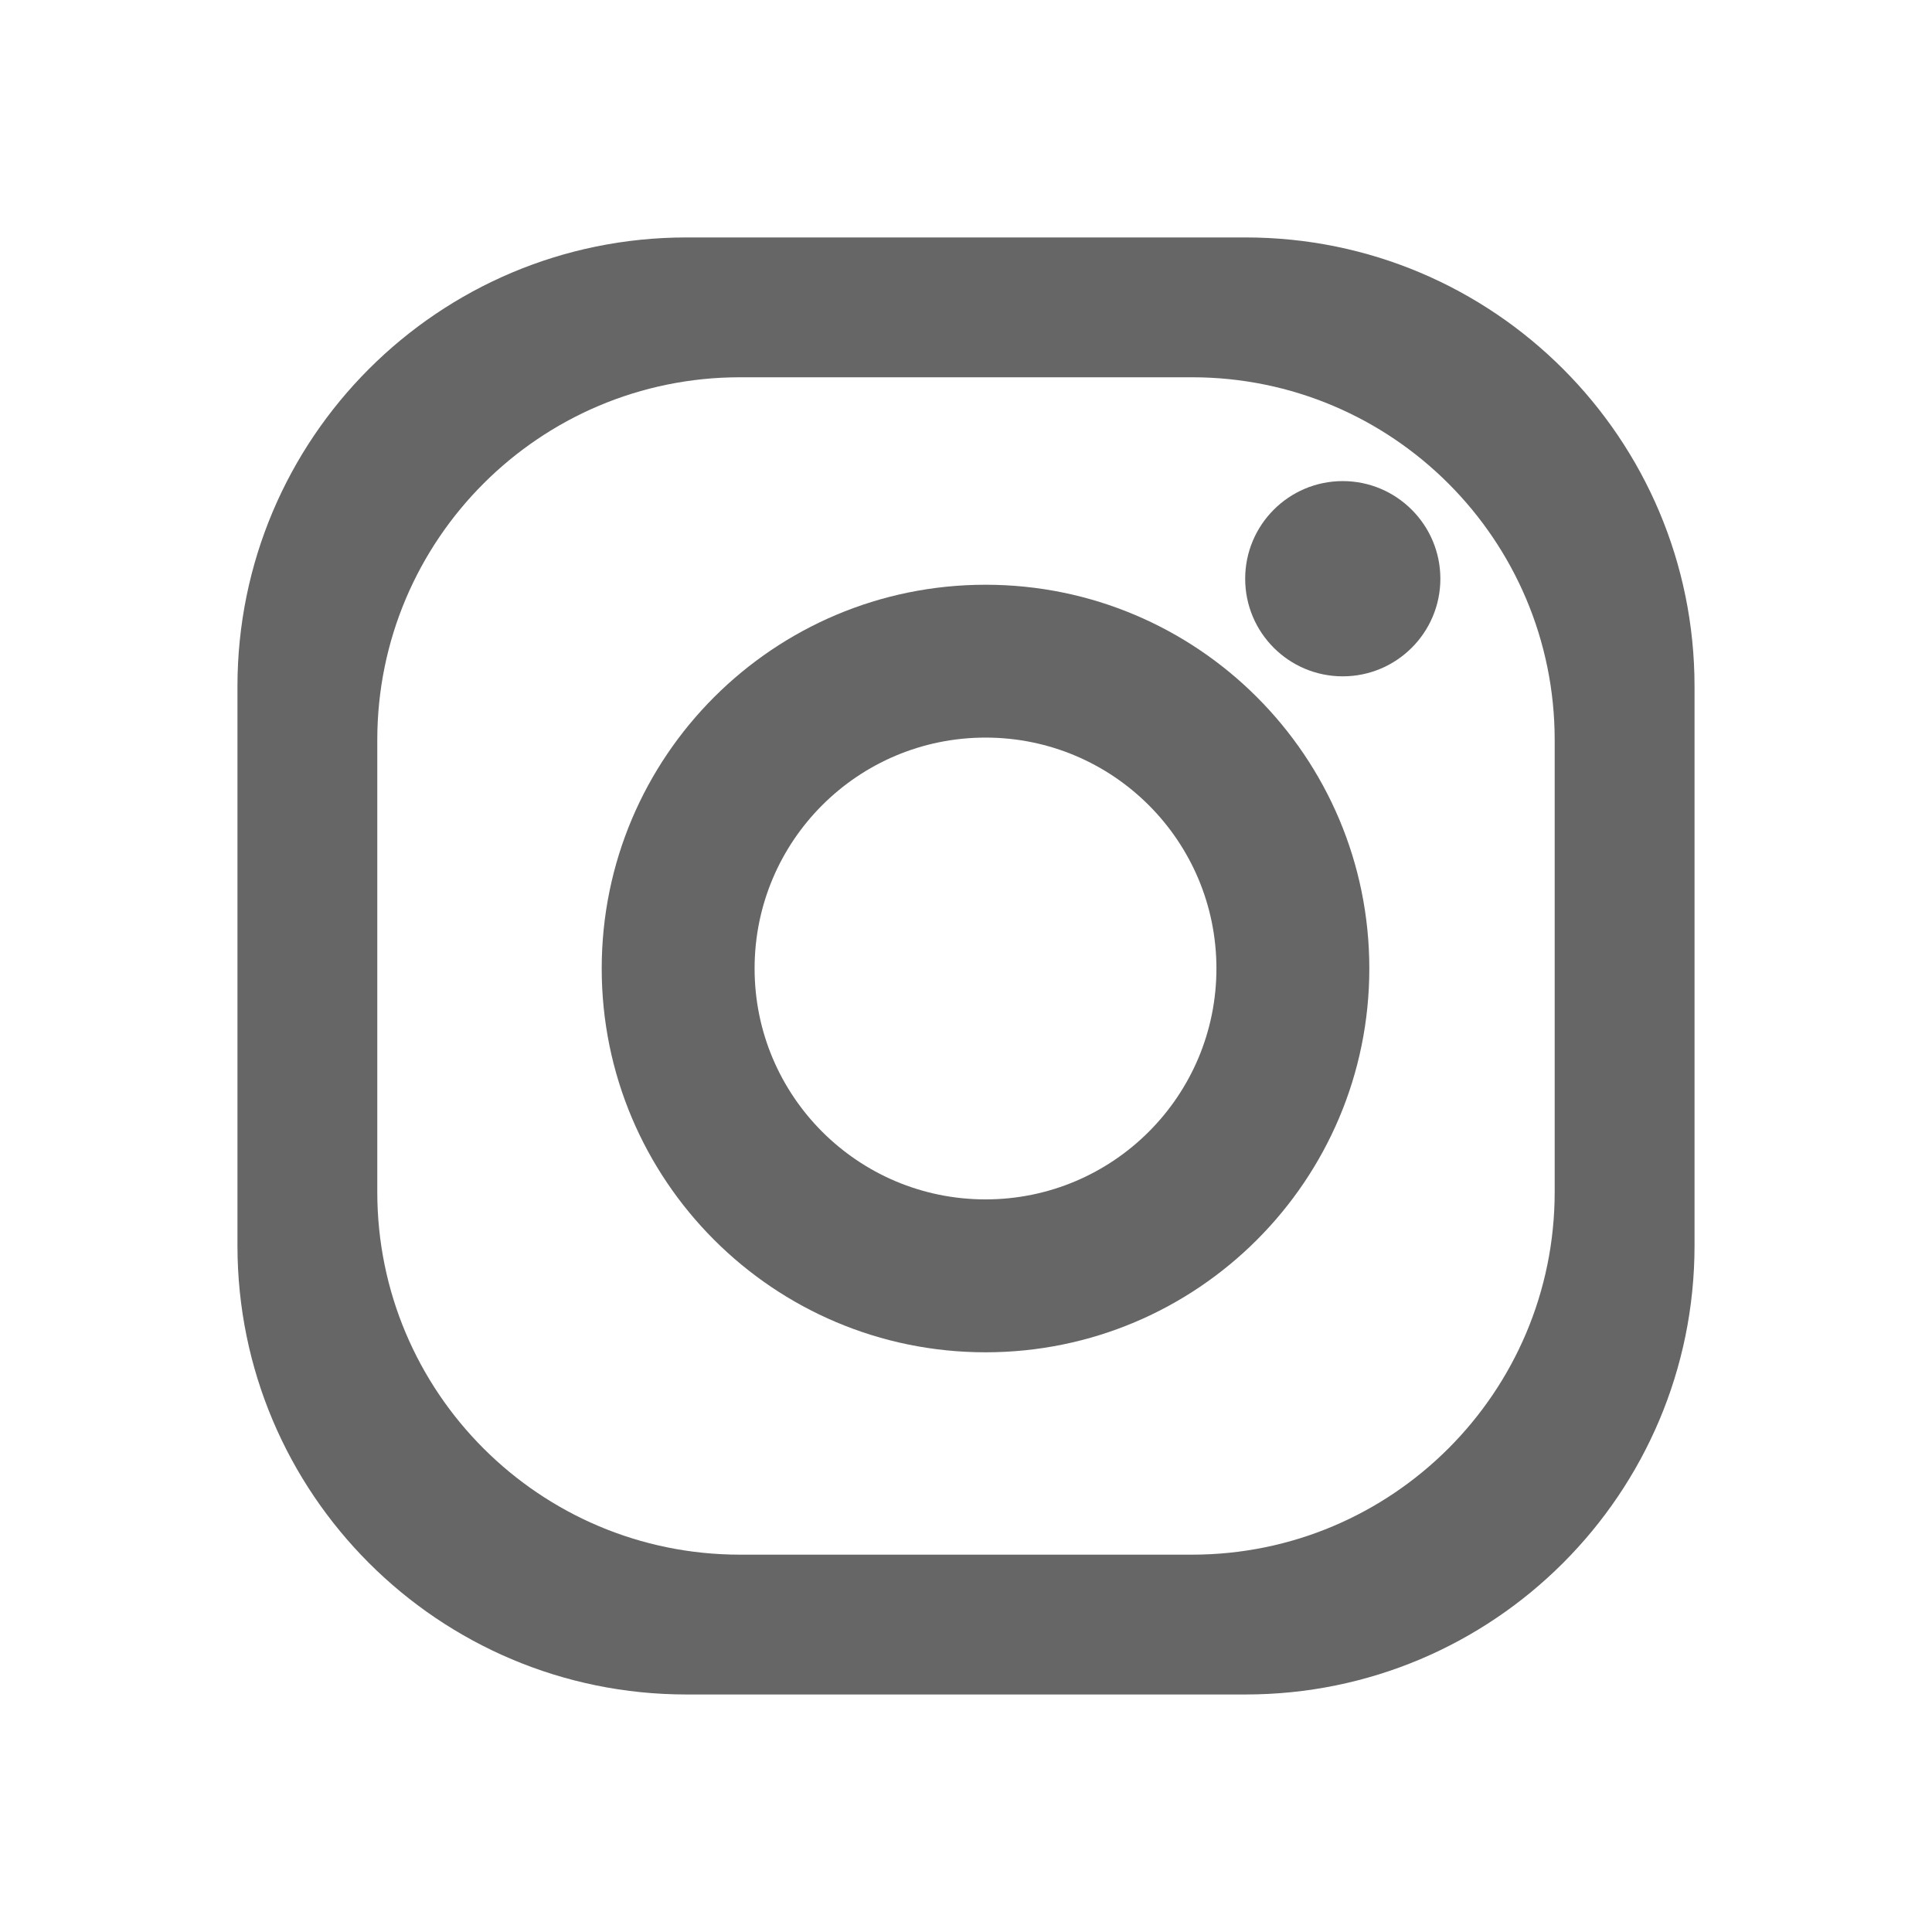
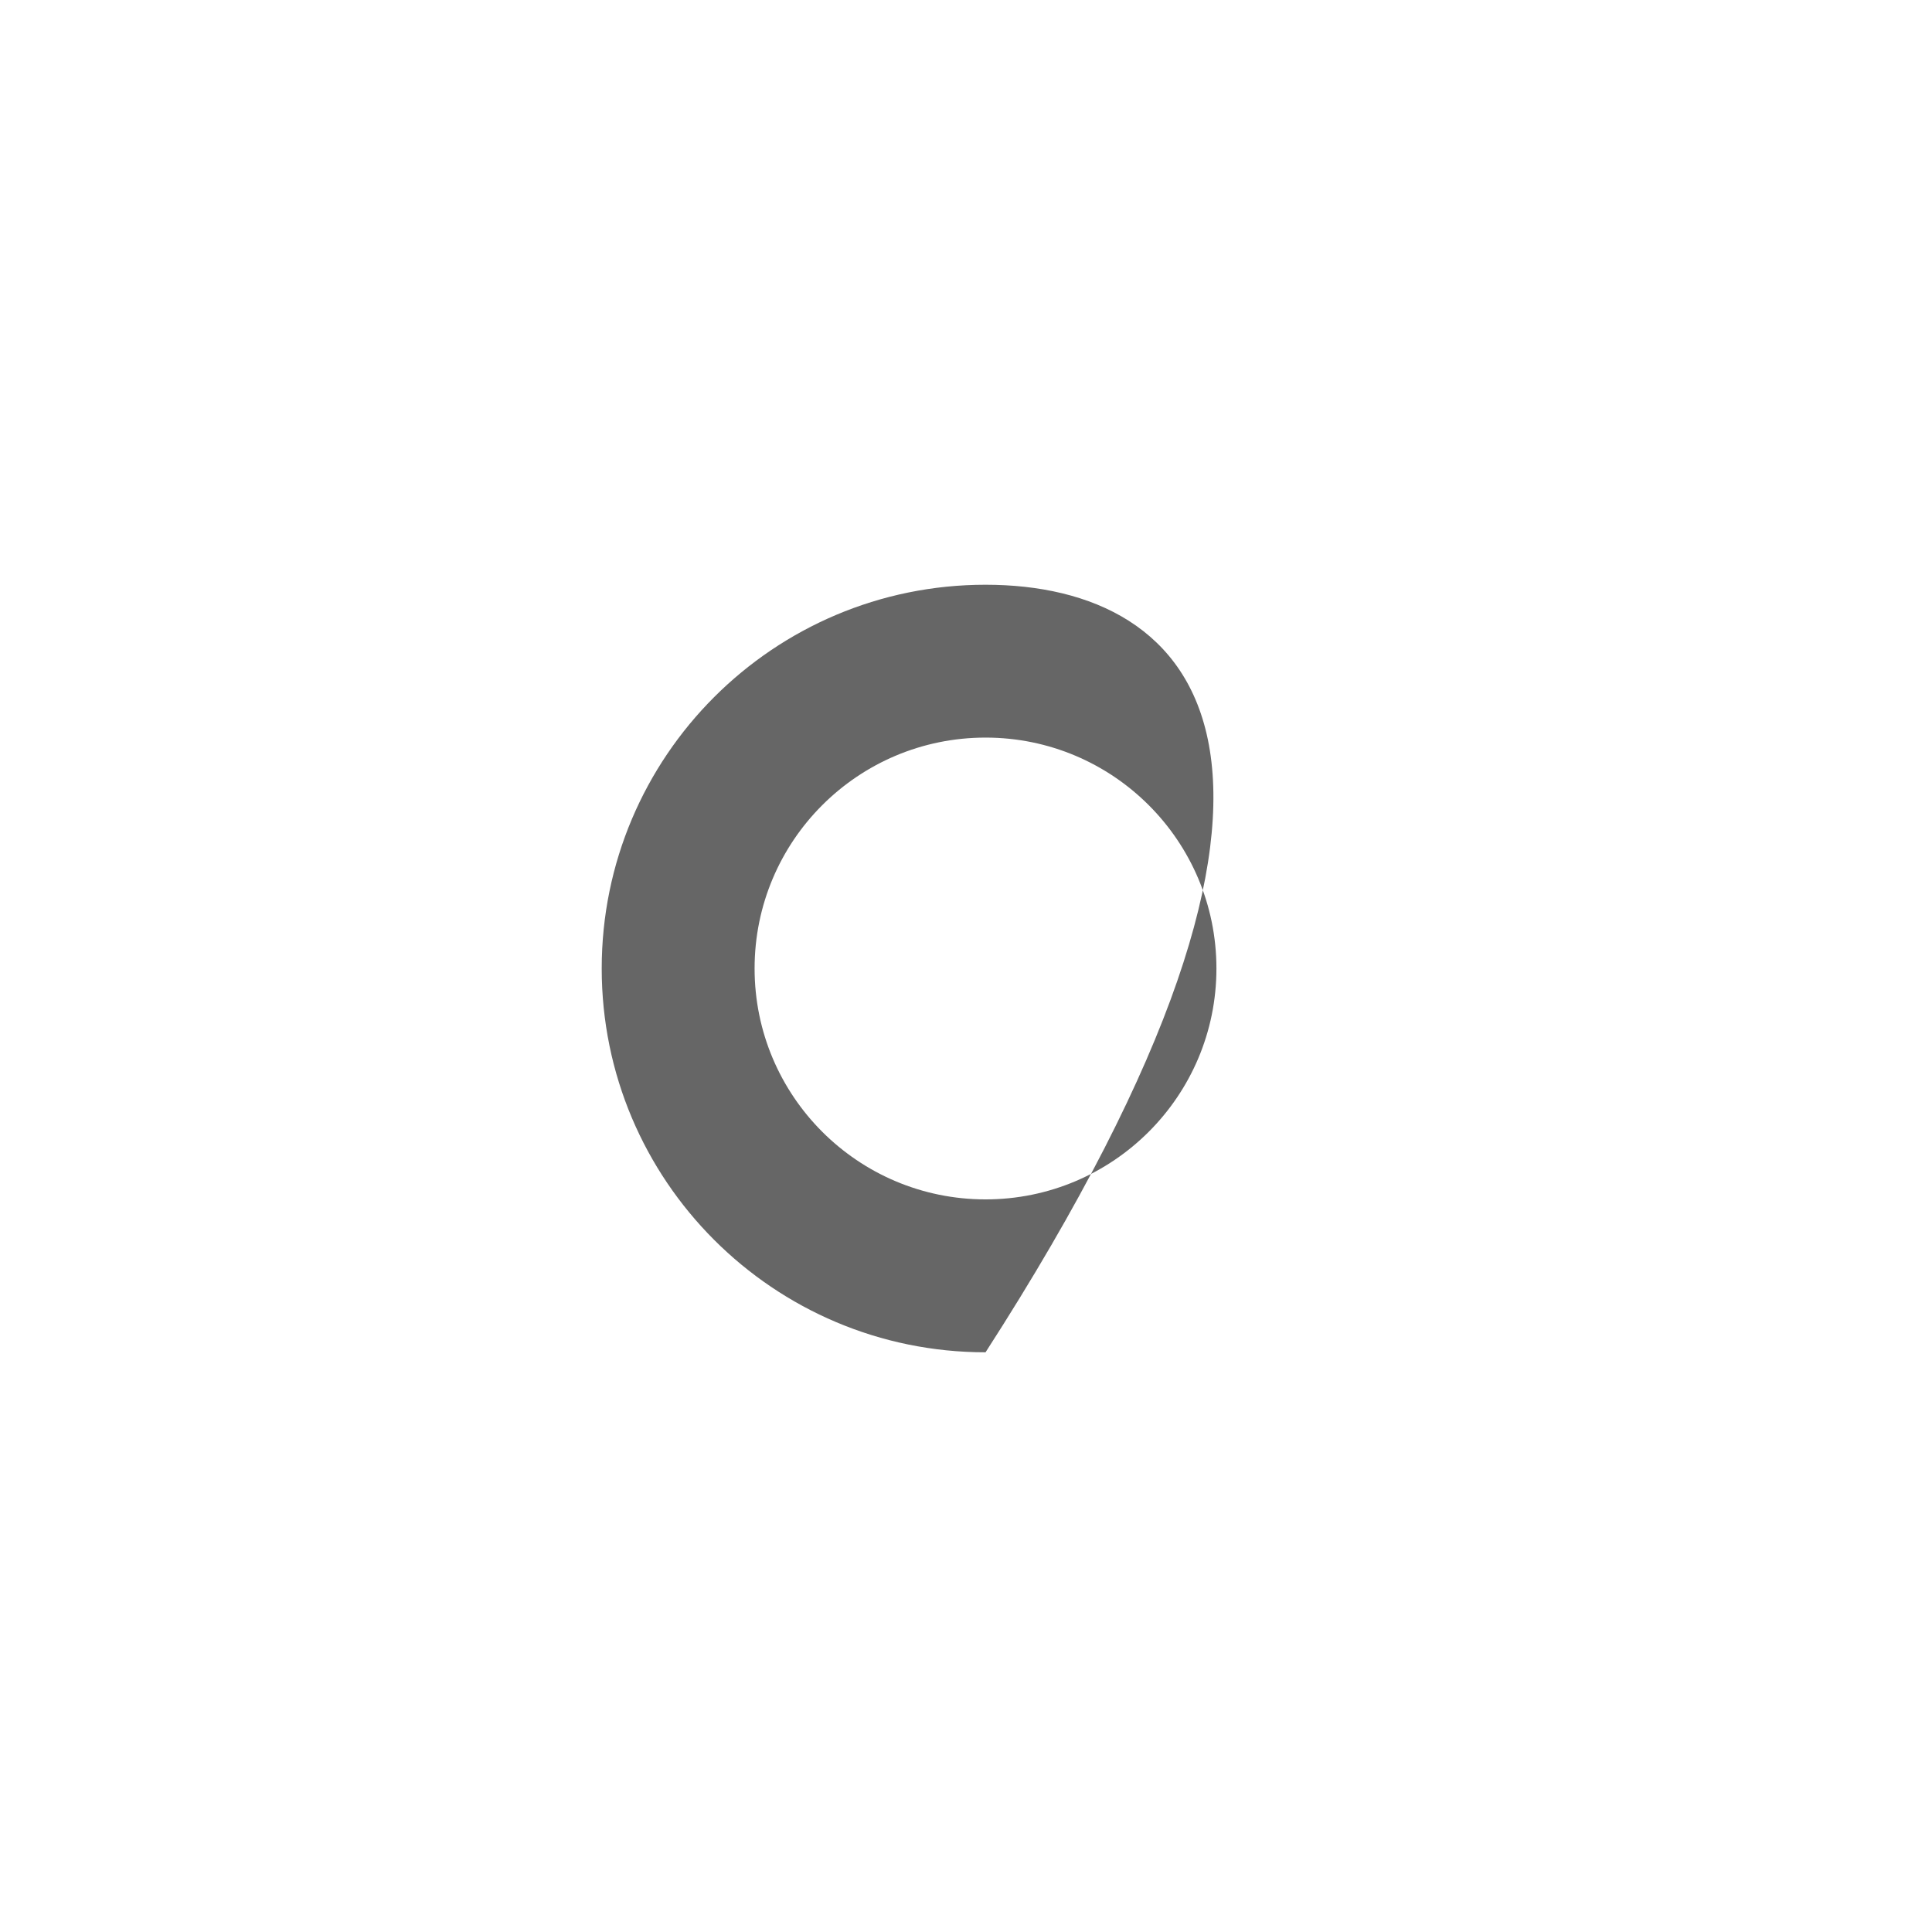
<svg xmlns="http://www.w3.org/2000/svg" version="1.1" id="Livello_1" x="0px" y="0px" width="175.922px" height="175.915px" viewBox="0 0 175.922 175.915" enable-background="new 0 0 175.922 175.915" xml:space="preserve">
  <g>
    <g>
      <g>
-         <path fill="#666666" d="M113.422,21.621h-50.92c-22.579,0-40.88,18.302-40.88,40.883v50.916c0,22.574,18.301,40.874,40.88,40.874     h50.92c22.578,0,40.877-18.3,40.877-40.874V62.504C154.299,39.923,136.001,21.621,113.422,21.621z M141.565,108.532     c0,18.248-14.793,33.031-33.028,33.031H67.388c-18.245,0-33.034-14.783-33.034-33.031V67.384     c0-18.236,14.789-33.031,33.034-33.031h41.149c18.235,0,33.028,14.795,33.028,33.031V108.532z" />
-         <path fill="#666666" d="M89.741,53.245c-19.306,0-34.951,15.641-34.951,34.945c0,19.294,15.646,34.946,34.951,34.946     c19.299,0,34.945-15.652,34.945-34.946C124.686,68.885,109.04,53.245,89.741,53.245z M89.741,109.213     c-11.621,0-21.03-9.417-21.03-21.024c0-11.62,9.409-21.026,21.03-21.026c11.608,0,21.023,9.407,21.023,21.026     C110.764,99.796,101.349,109.213,89.741,109.213z" />
-         <path fill="#666666" d="M131.155,52.699c0,4.908-3.986,8.886-8.89,8.886c-4.907,0-8.883-3.978-8.883-8.886     c0-4.906,3.976-8.892,8.883-8.892C127.169,43.807,131.155,47.793,131.155,52.699z" />
+         <path fill="#666666" d="M89.741,53.245c-19.306,0-34.951,15.641-34.951,34.945c0,19.294,15.646,34.946,34.951,34.946     C124.686,68.885,109.04,53.245,89.741,53.245z M89.741,109.213     c-11.621,0-21.03-9.417-21.03-21.024c0-11.62,9.409-21.026,21.03-21.026c11.608,0,21.023,9.407,21.023,21.026     C110.764,99.796,101.349,109.213,89.741,109.213z" />
      </g>
    </g>
  </g>
</svg>